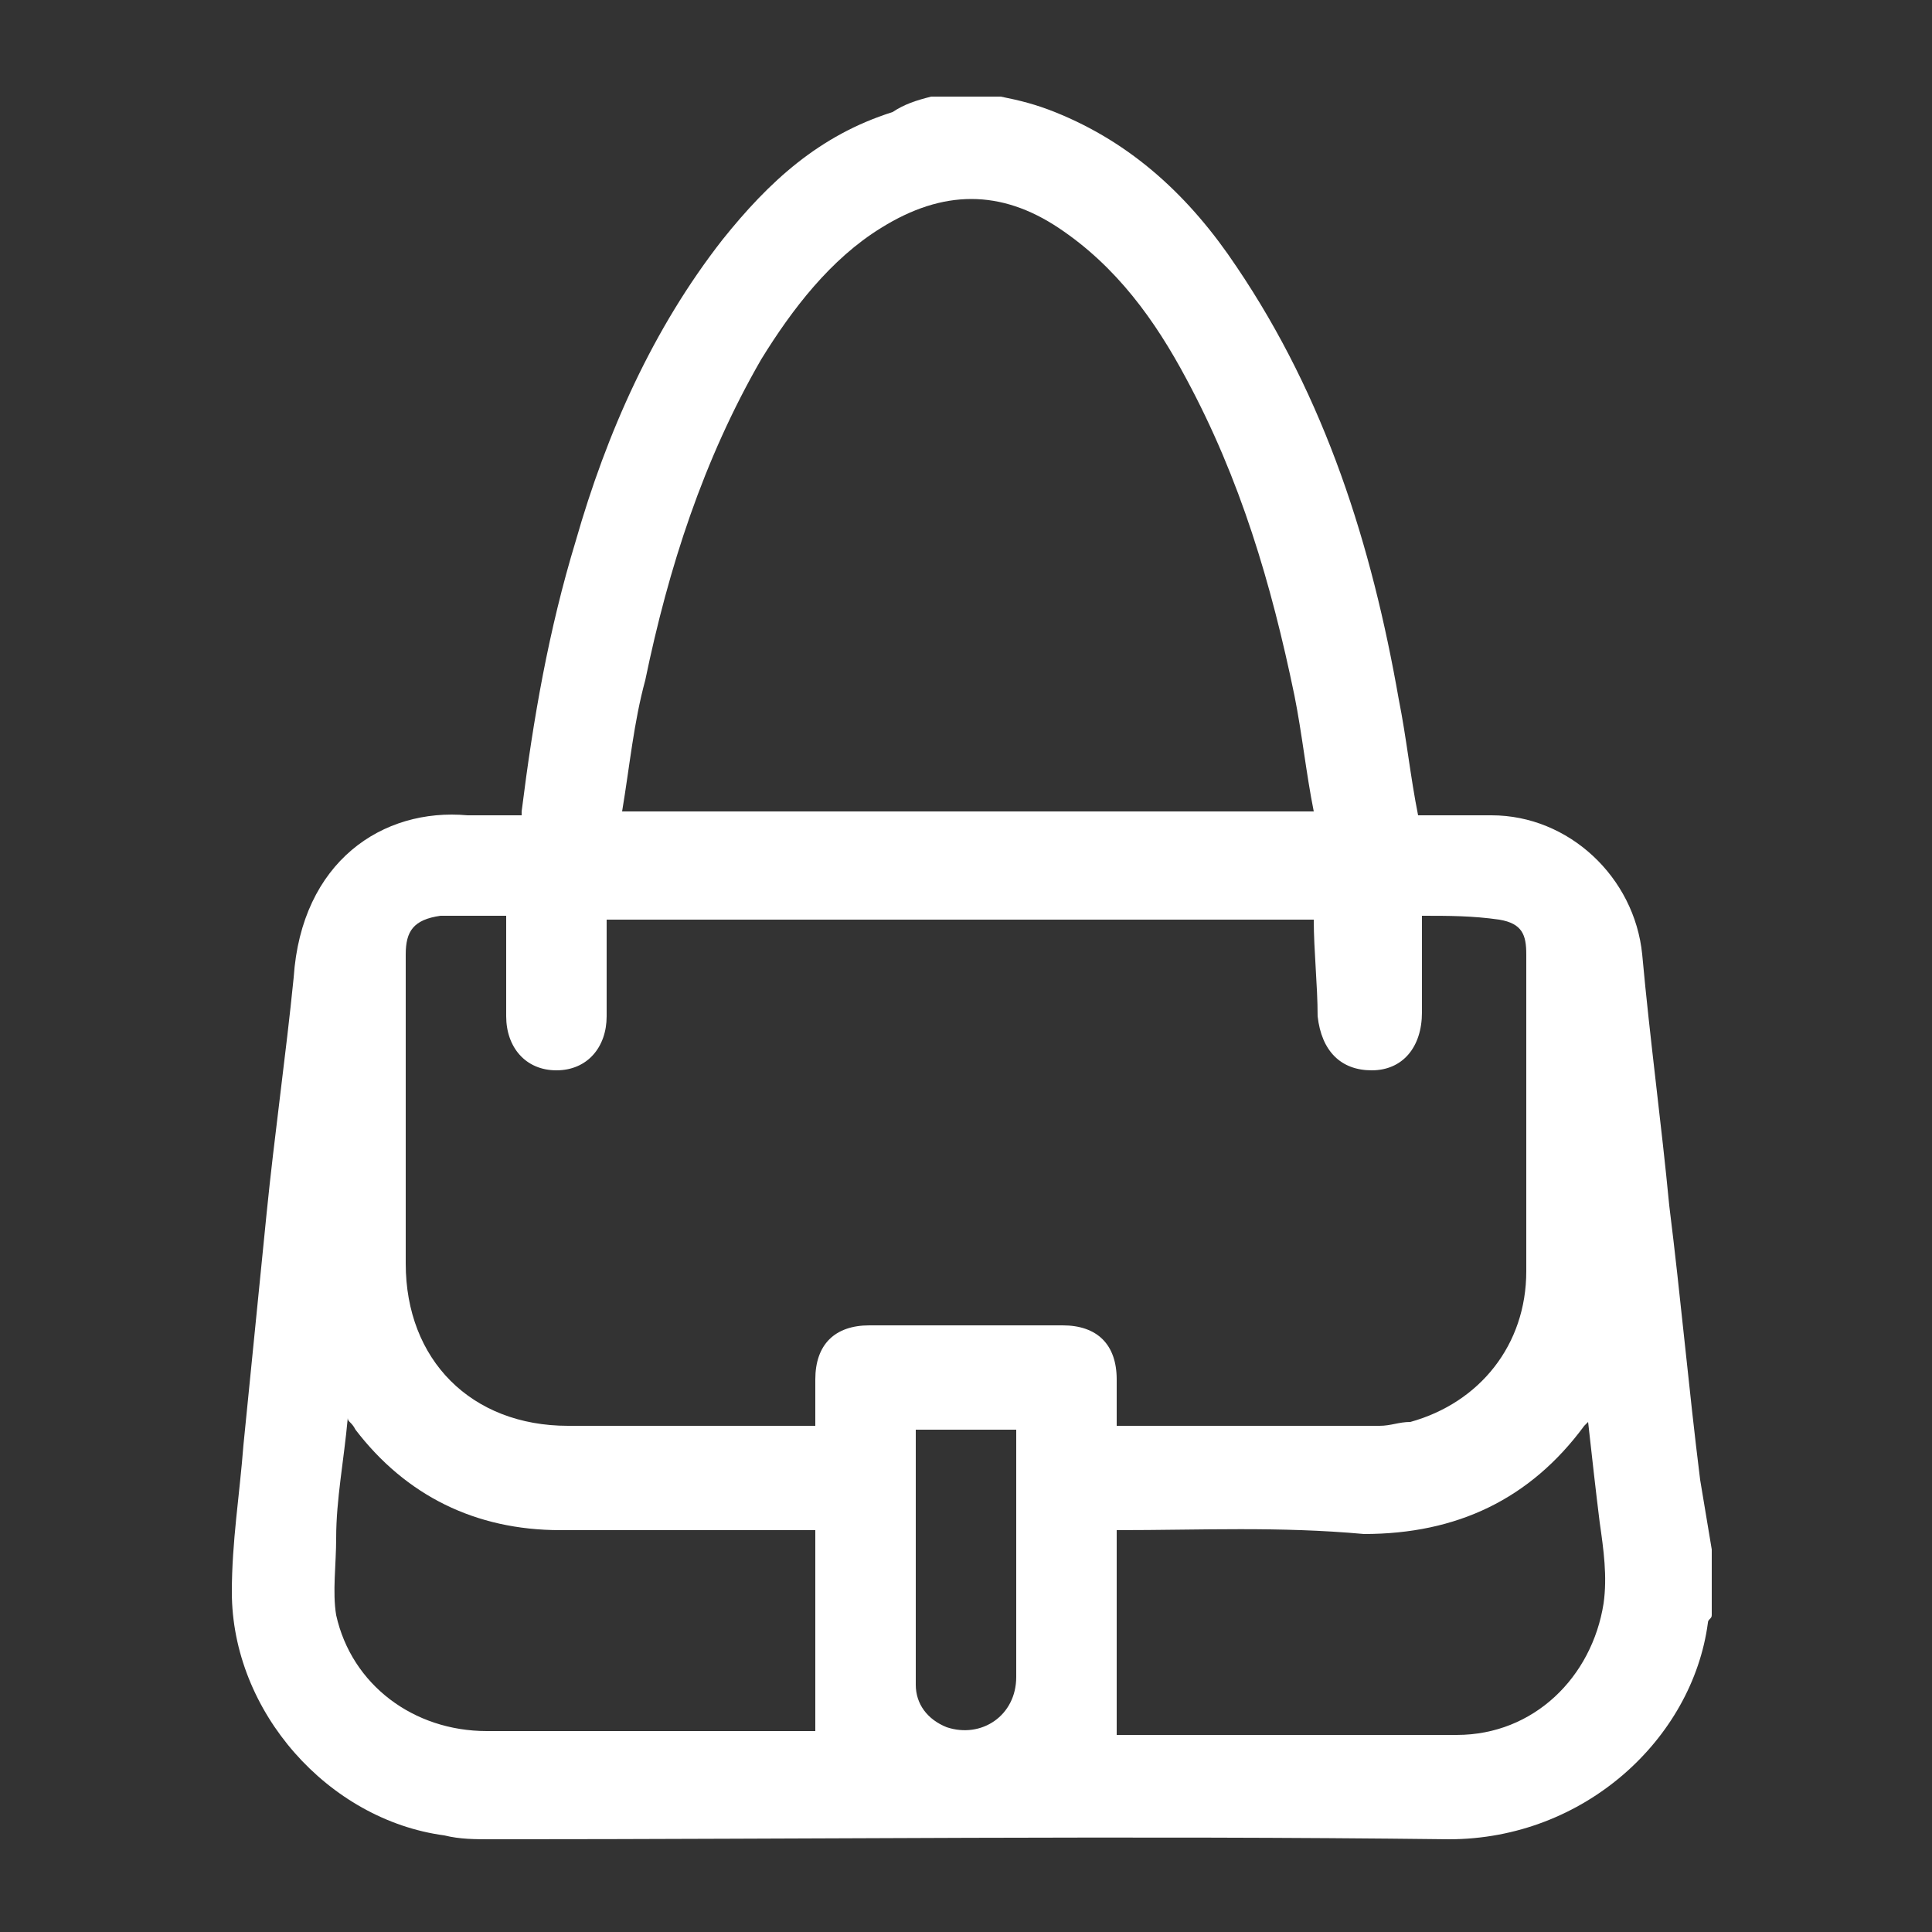
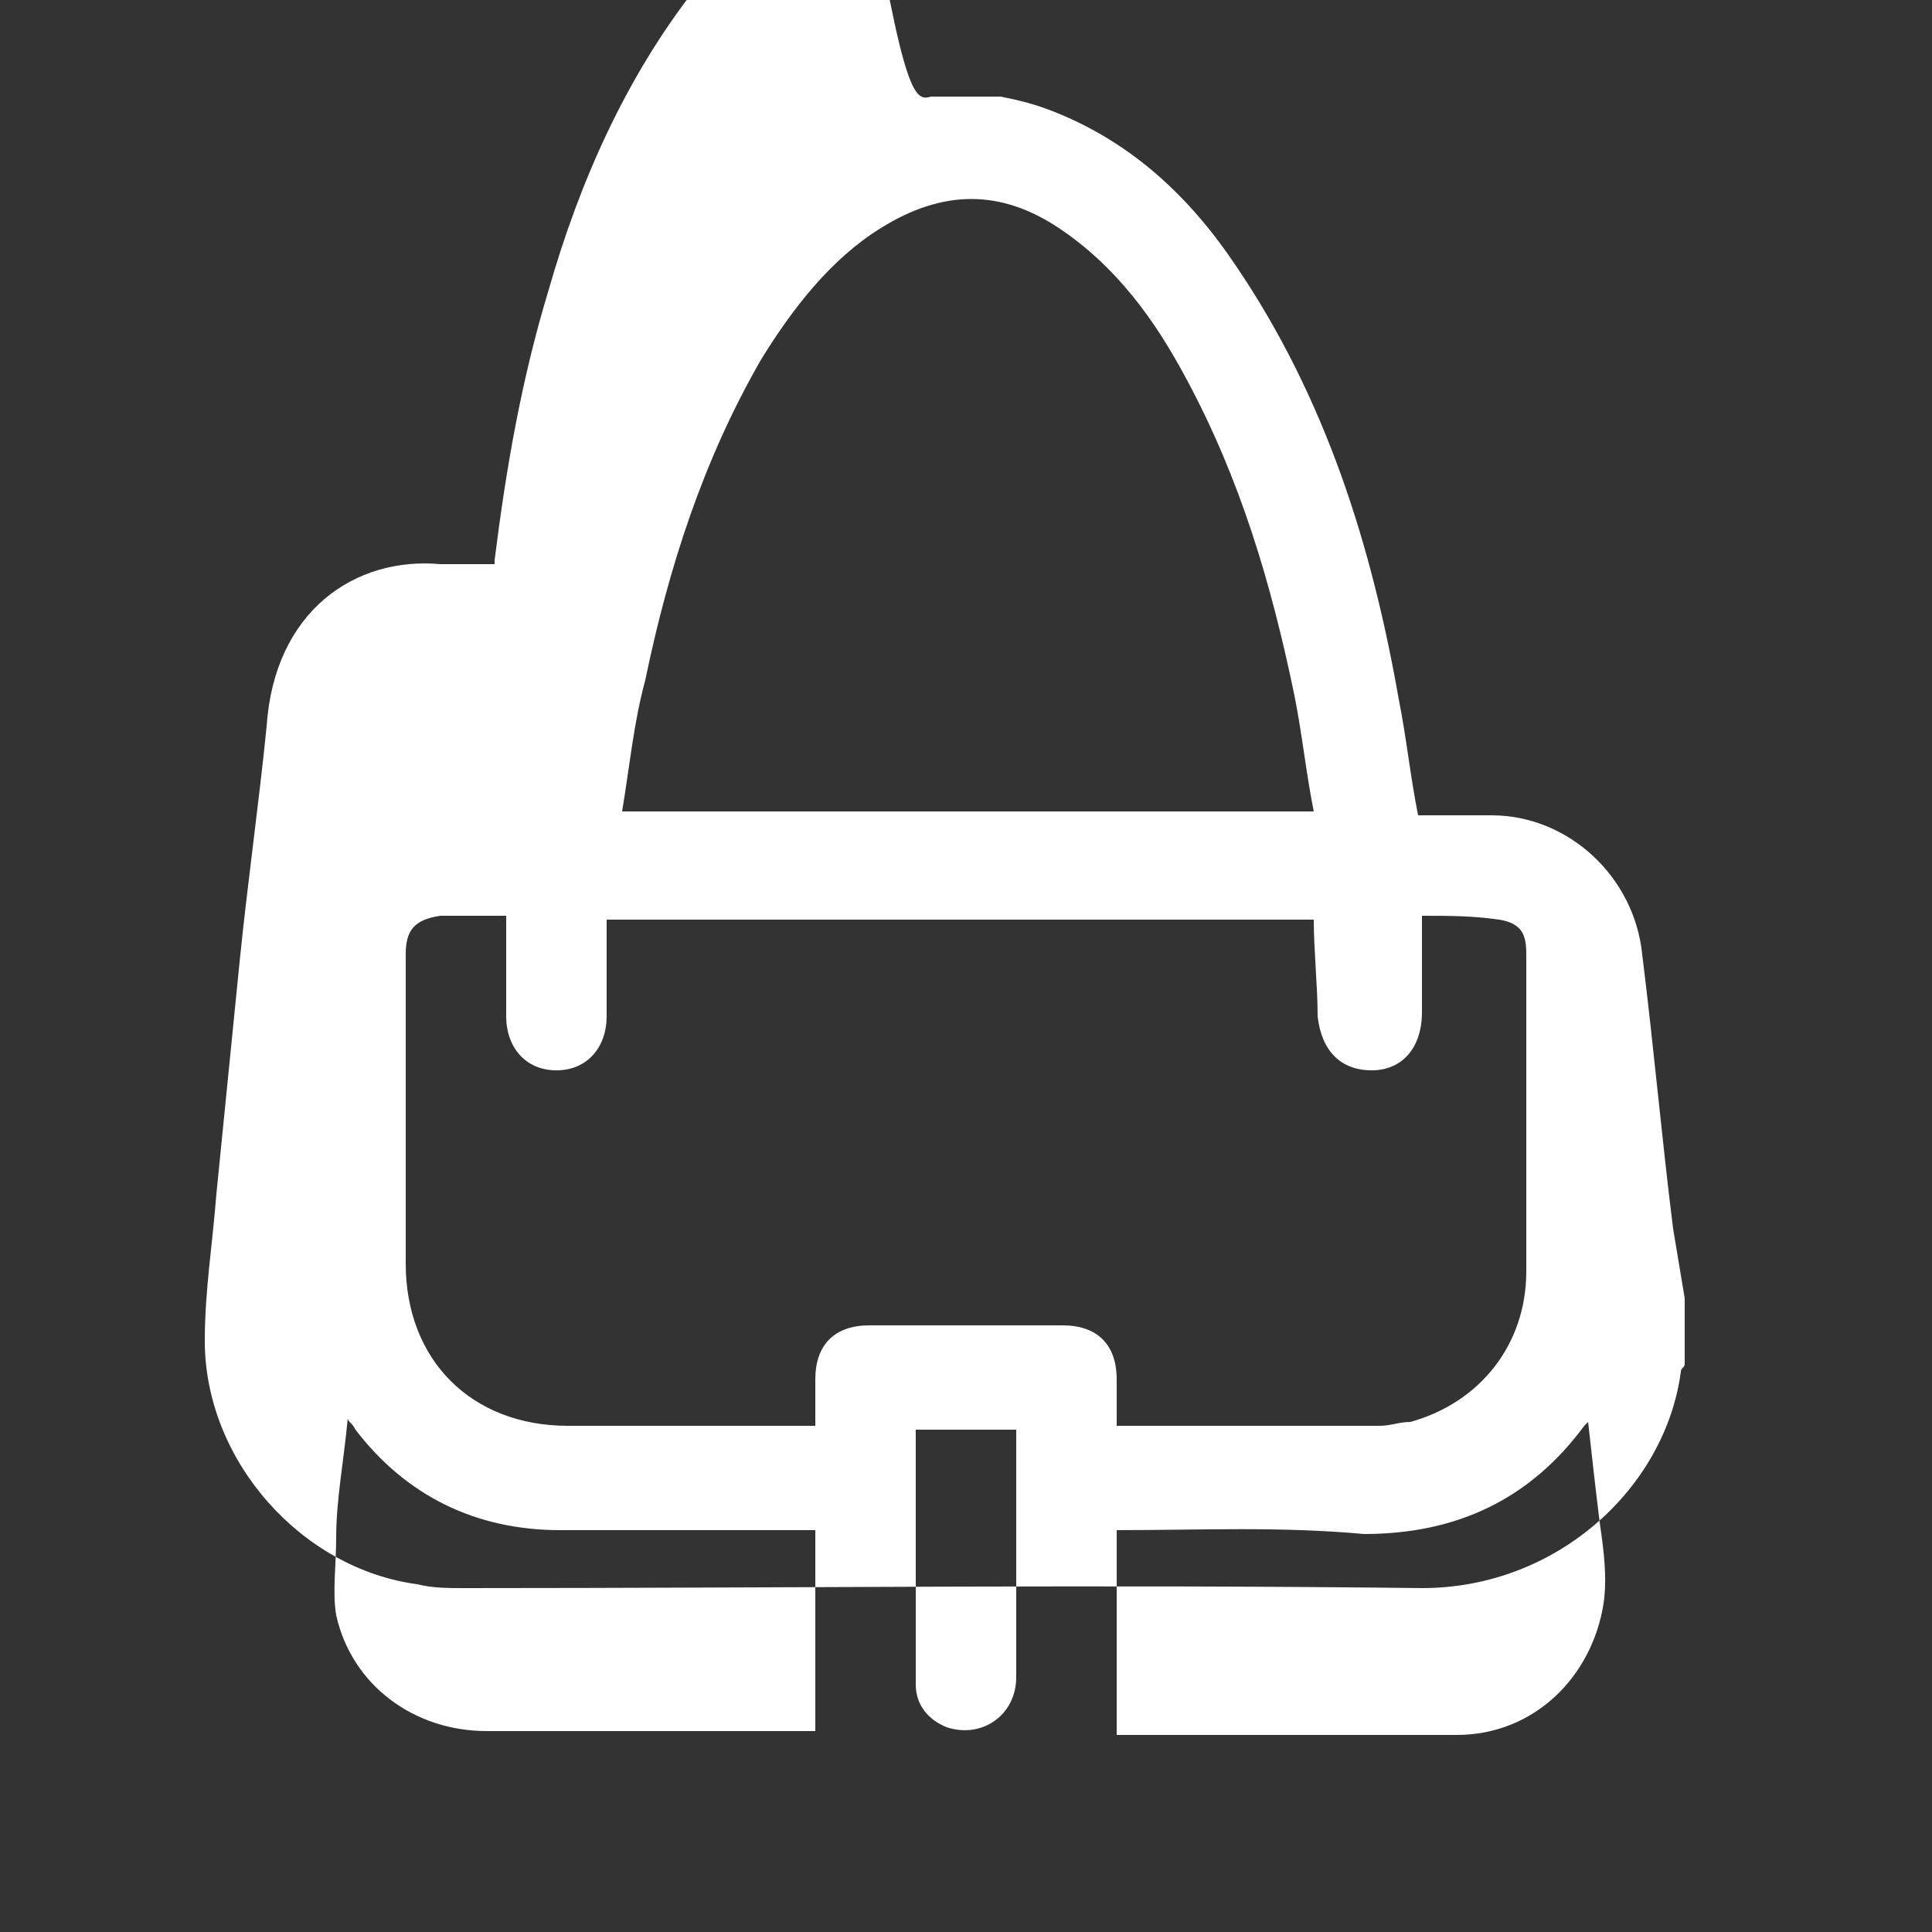
<svg xmlns="http://www.w3.org/2000/svg" version="1.1" id="Capa_1" x="0px" y="0px" viewBox="0 0 50 50" style="enable-background:new 0 0 50 50;" xml:space="preserve">
  <rect x="0" y="0" width="50" height="50" fill="#333333" stroke="none" />
  <style type="text/css">
	.st0{fill:#FFFFFF;}
</style>
-   <path class="st0" d="M24.1,2.5c0.6,0,1.2,0,1.8,0c0.5,0.1,0.9,0.2,1.4,0.4c2,0.8,3.5,2.2,4.7,4c2.3,3.4,3.5,7.2,4.2,11.2  c0.2,1,0.3,2,0.5,3c0.6,0,1.3,0,1.9,0c2,0,3.7,1.6,3.9,3.6c0.2,2.2,0.5,4.4,0.7,6.5c0.3,2.4,0.5,4.7,0.8,7.1  c0.1,0.6,0.2,1.2,0.3,1.8c0,0.6,0,1.1,0,1.7c0,0.1-0.1,0.1-0.1,0.2c-0.4,3-3.2,5.6-6.7,5.6c-8.3-0.1-16.5,0-24.8,0  c-0.4,0-0.8,0-1.2-0.1c-3-0.4-5.5-3.2-5.5-6.3c0-1.3,0.2-2.5,0.3-3.8c0.2-2,0.4-4,0.6-6c0.2-2,0.5-4.1,0.7-6.1  c0.2-3,2.3-4.4,4.5-4.2c0.5,0,0.9,0,1.4,0c0-0.1,0-0.1,0-0.1c0.3-2.4,0.7-4.7,1.4-7c0.8-2.8,2-5.5,3.8-7.8c1.2-1.5,2.5-2.7,4.4-3.3  C23.4,2.7,23.7,2.6,24.1,2.5z M13.1,23.7c-0.6,0-1.2,0-1.7,0c-0.7,0.1-0.9,0.4-0.9,1c0,2.7,0,5.4,0,8c0,2.5,1.7,4.2,4.2,4.2  c2,0,3.9,0,5.9,0c0.1,0,0.3,0,0.5,0c0-0.4,0-0.8,0-1.2c0-0.9,0.5-1.4,1.4-1.4c1.7,0,3.4,0,5,0c0.9,0,1.4,0.5,1.4,1.4  c0,0.4,0,0.8,0,1.2c2.3,0,4.5,0,6.8,0c0.3,0,0.5-0.1,0.8-0.1c1.8-0.5,3-2,3-3.9c0-2.7,0-5.5,0-8.2c0-0.5-0.1-0.8-0.7-0.9  c-0.7-0.1-1.3-0.1-2-0.1c0,0.9,0,1.7,0,2.5c0,0.9-0.5,1.5-1.3,1.5c-0.8,0-1.3-0.5-1.4-1.4c0-0.8-0.1-1.7-0.1-2.5  c-6.1,0-12.2,0-18.3,0c0,0.9,0,1.7,0,2.5c0,0.8-0.5,1.4-1.3,1.4c-0.8,0-1.3-0.6-1.3-1.4C13.1,25.4,13.1,24.5,13.1,23.7z M16.1,21  c6,0,11.9,0,17.9,0c-0.2-1-0.3-2-0.5-3c-0.6-2.9-1.4-5.6-2.8-8.2c-0.8-1.5-1.8-2.9-3.3-3.9c-1.5-1-3-1-4.6,0  c-1.3,0.8-2.3,2.1-3.1,3.4c-1.5,2.6-2.4,5.4-3,8.3C16.4,18.7,16.3,19.8,16.1,21z M21.1,39.6c-0.3,0-0.4,0-0.6,0c-2,0-4,0-6,0  c-2.2,0-4-0.9-5.3-2.6C9.1,36.8,9,36.8,9,36.7c-0.1,1.1-0.3,2.1-0.3,3.1c0,0.7-0.1,1.4,0,2c0.4,1.8,2,3,3.9,3c2.8,0,5.5,0,8.3,0  c0.1,0,0.2,0,0.2,0C21.1,43.1,21.1,41.3,21.1,39.6z M28.9,39.6c0,1.8,0,3.5,0,5.3c0,0,0,0,0,0c2.9,0,5.8,0,8.8,0  c2,0,3.5-1.5,3.8-3.4c0.1-0.7,0-1.4-0.1-2.1c-0.1-0.8-0.2-1.7-0.3-2.6c-0.1,0.1-0.1,0.1-0.1,0.1c-1.4,1.9-3.3,2.8-5.7,2.8  C33.1,39.5,31.1,39.6,28.9,39.6z M23.7,37c0,2.2,0,4.4,0,6.6c0,0.5,0.3,0.9,0.8,1.1c0.9,0.3,1.8-0.3,1.8-1.3c0-1.8,0-3.5,0-5.3  c0-0.4,0-0.8,0-1.1C25.4,37,24.6,37,23.7,37z" />
+   <path class="st0" d="M24.1,2.5c0.6,0,1.2,0,1.8,0c0.5,0.1,0.9,0.2,1.4,0.4c2,0.8,3.5,2.2,4.7,4c2.3,3.4,3.5,7.2,4.2,11.2  c0.2,1,0.3,2,0.5,3c0.6,0,1.3,0,1.9,0c2,0,3.7,1.6,3.9,3.6c0.3,2.4,0.5,4.7,0.8,7.1  c0.1,0.6,0.2,1.2,0.3,1.8c0,0.6,0,1.1,0,1.7c0,0.1-0.1,0.1-0.1,0.2c-0.4,3-3.2,5.6-6.7,5.6c-8.3-0.1-16.5,0-24.8,0  c-0.4,0-0.8,0-1.2-0.1c-3-0.4-5.5-3.2-5.5-6.3c0-1.3,0.2-2.5,0.3-3.8c0.2-2,0.4-4,0.6-6c0.2-2,0.5-4.1,0.7-6.1  c0.2-3,2.3-4.4,4.5-4.2c0.5,0,0.9,0,1.4,0c0-0.1,0-0.1,0-0.1c0.3-2.4,0.7-4.7,1.4-7c0.8-2.8,2-5.5,3.8-7.8c1.2-1.5,2.5-2.7,4.4-3.3  C23.4,2.7,23.7,2.6,24.1,2.5z M13.1,23.7c-0.6,0-1.2,0-1.7,0c-0.7,0.1-0.9,0.4-0.9,1c0,2.7,0,5.4,0,8c0,2.5,1.7,4.2,4.2,4.2  c2,0,3.9,0,5.9,0c0.1,0,0.3,0,0.5,0c0-0.4,0-0.8,0-1.2c0-0.9,0.5-1.4,1.4-1.4c1.7,0,3.4,0,5,0c0.9,0,1.4,0.5,1.4,1.4  c0,0.4,0,0.8,0,1.2c2.3,0,4.5,0,6.8,0c0.3,0,0.5-0.1,0.8-0.1c1.8-0.5,3-2,3-3.9c0-2.7,0-5.5,0-8.2c0-0.5-0.1-0.8-0.7-0.9  c-0.7-0.1-1.3-0.1-2-0.1c0,0.9,0,1.7,0,2.5c0,0.9-0.5,1.5-1.3,1.5c-0.8,0-1.3-0.5-1.4-1.4c0-0.8-0.1-1.7-0.1-2.5  c-6.1,0-12.2,0-18.3,0c0,0.9,0,1.7,0,2.5c0,0.8-0.5,1.4-1.3,1.4c-0.8,0-1.3-0.6-1.3-1.4C13.1,25.4,13.1,24.5,13.1,23.7z M16.1,21  c6,0,11.9,0,17.9,0c-0.2-1-0.3-2-0.5-3c-0.6-2.9-1.4-5.6-2.8-8.2c-0.8-1.5-1.8-2.9-3.3-3.9c-1.5-1-3-1-4.6,0  c-1.3,0.8-2.3,2.1-3.1,3.4c-1.5,2.6-2.4,5.4-3,8.3C16.4,18.7,16.3,19.8,16.1,21z M21.1,39.6c-0.3,0-0.4,0-0.6,0c-2,0-4,0-6,0  c-2.2,0-4-0.9-5.3-2.6C9.1,36.8,9,36.8,9,36.7c-0.1,1.1-0.3,2.1-0.3,3.1c0,0.7-0.1,1.4,0,2c0.4,1.8,2,3,3.9,3c2.8,0,5.5,0,8.3,0  c0.1,0,0.2,0,0.2,0C21.1,43.1,21.1,41.3,21.1,39.6z M28.9,39.6c0,1.8,0,3.5,0,5.3c0,0,0,0,0,0c2.9,0,5.8,0,8.8,0  c2,0,3.5-1.5,3.8-3.4c0.1-0.7,0-1.4-0.1-2.1c-0.1-0.8-0.2-1.7-0.3-2.6c-0.1,0.1-0.1,0.1-0.1,0.1c-1.4,1.9-3.3,2.8-5.7,2.8  C33.1,39.5,31.1,39.6,28.9,39.6z M23.7,37c0,2.2,0,4.4,0,6.6c0,0.5,0.3,0.9,0.8,1.1c0.9,0.3,1.8-0.3,1.8-1.3c0-1.8,0-3.5,0-5.3  c0-0.4,0-0.8,0-1.1C25.4,37,24.6,37,23.7,37z" />
</svg>